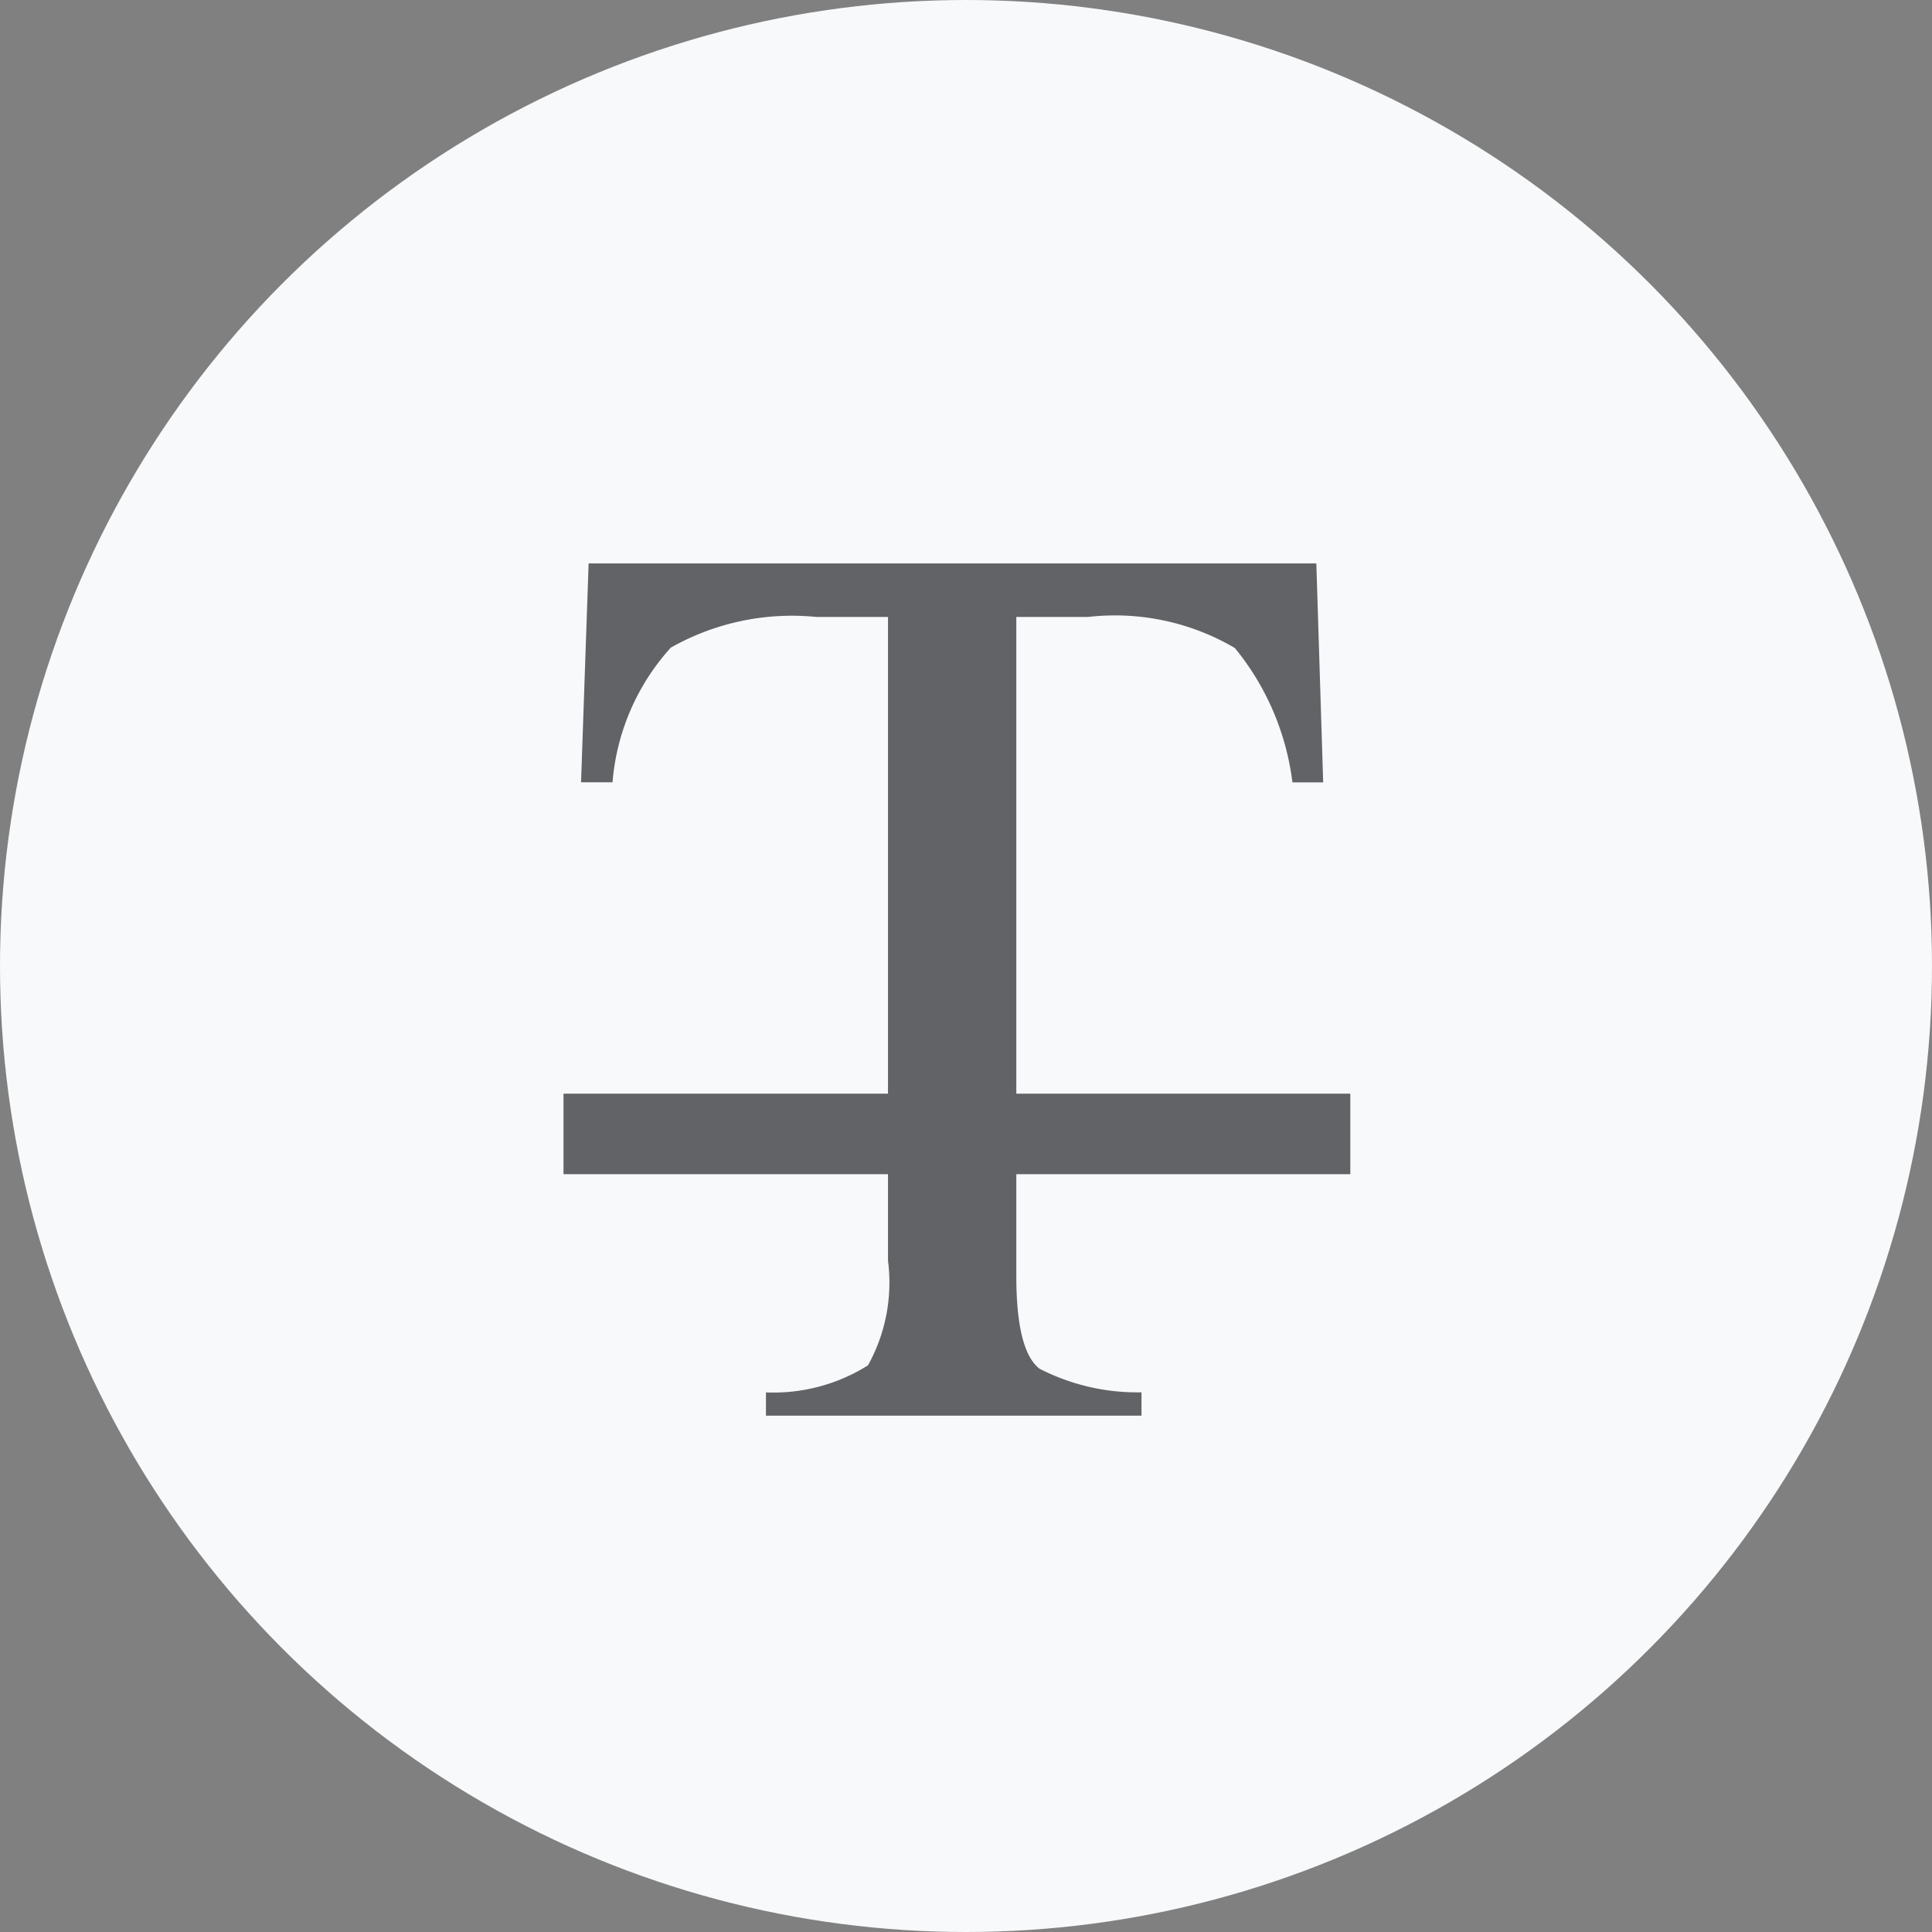
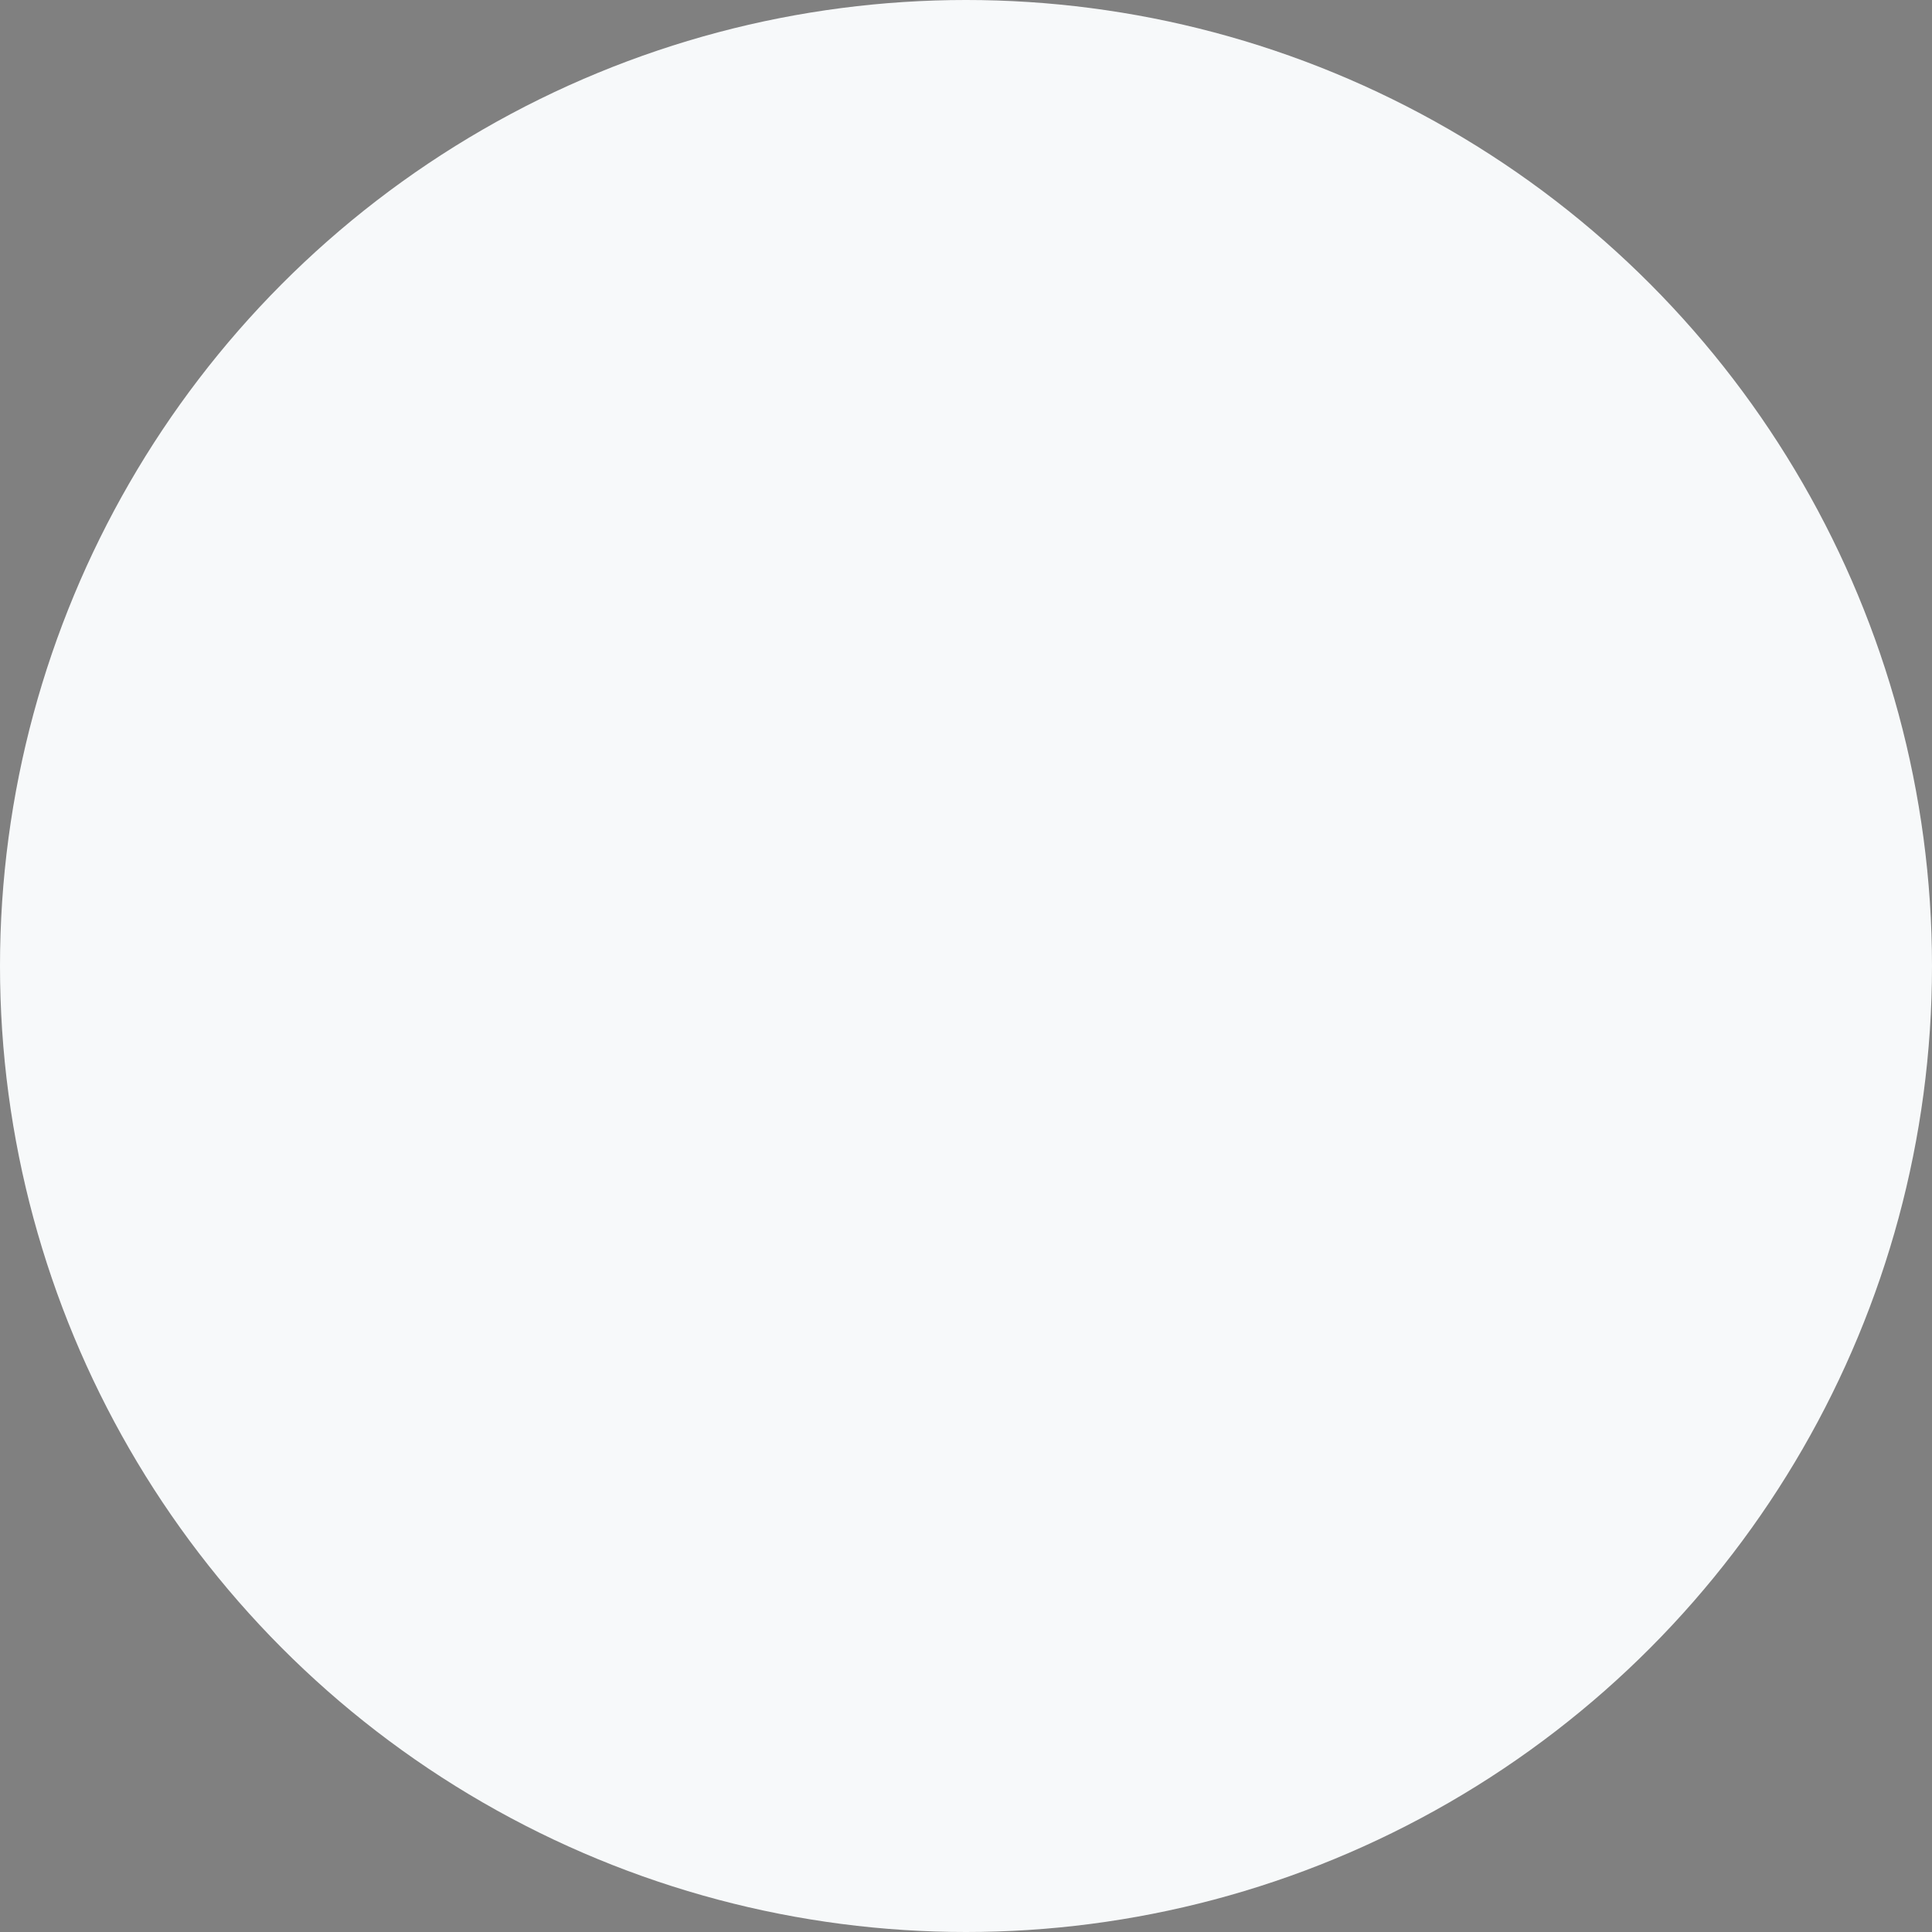
<svg xmlns="http://www.w3.org/2000/svg" width="24" height="24" viewBox="0 0 24 24">
  <rect x="0" y="0" width="24" height="24" fill="#808080" stroke="none" />
  <defs>
    <style>.a{fill:#f7f9fa;}.b{fill:none;}.c{fill:rgba(17,19,23,0.65);}</style>
  </defs>
  <circle class="a" cx="12" cy="12" r="12" />
  <g transform="translate(4 4)">
-     <rect class="b" width="16" height="16" />
-     <path class="c" d="M-2.372,0V-.289A2.209,2.209,0,0,0-1.105-.625a2.114,2.114,0,0,0,.249-1.3V-3H-4.887V-4H-.856V-9.922h-.89a3.052,3.052,0,0,0-1.809.382,2.834,2.834,0,0,0-.723,1.672h-.391l.094-2.719H4.465L4.55-7.867H4.168a3.268,3.268,0,0,0-.715-1.669,2.939,2.939,0,0,0-1.824-.386H.738V-4H4.887v1H.738v1.265q0,.93.289,1.152a2.658,2.658,0,0,0,1.266.293V0Z" transform="translate(7.887 13.586)" />
-   </g>
+     </g>
</svg>